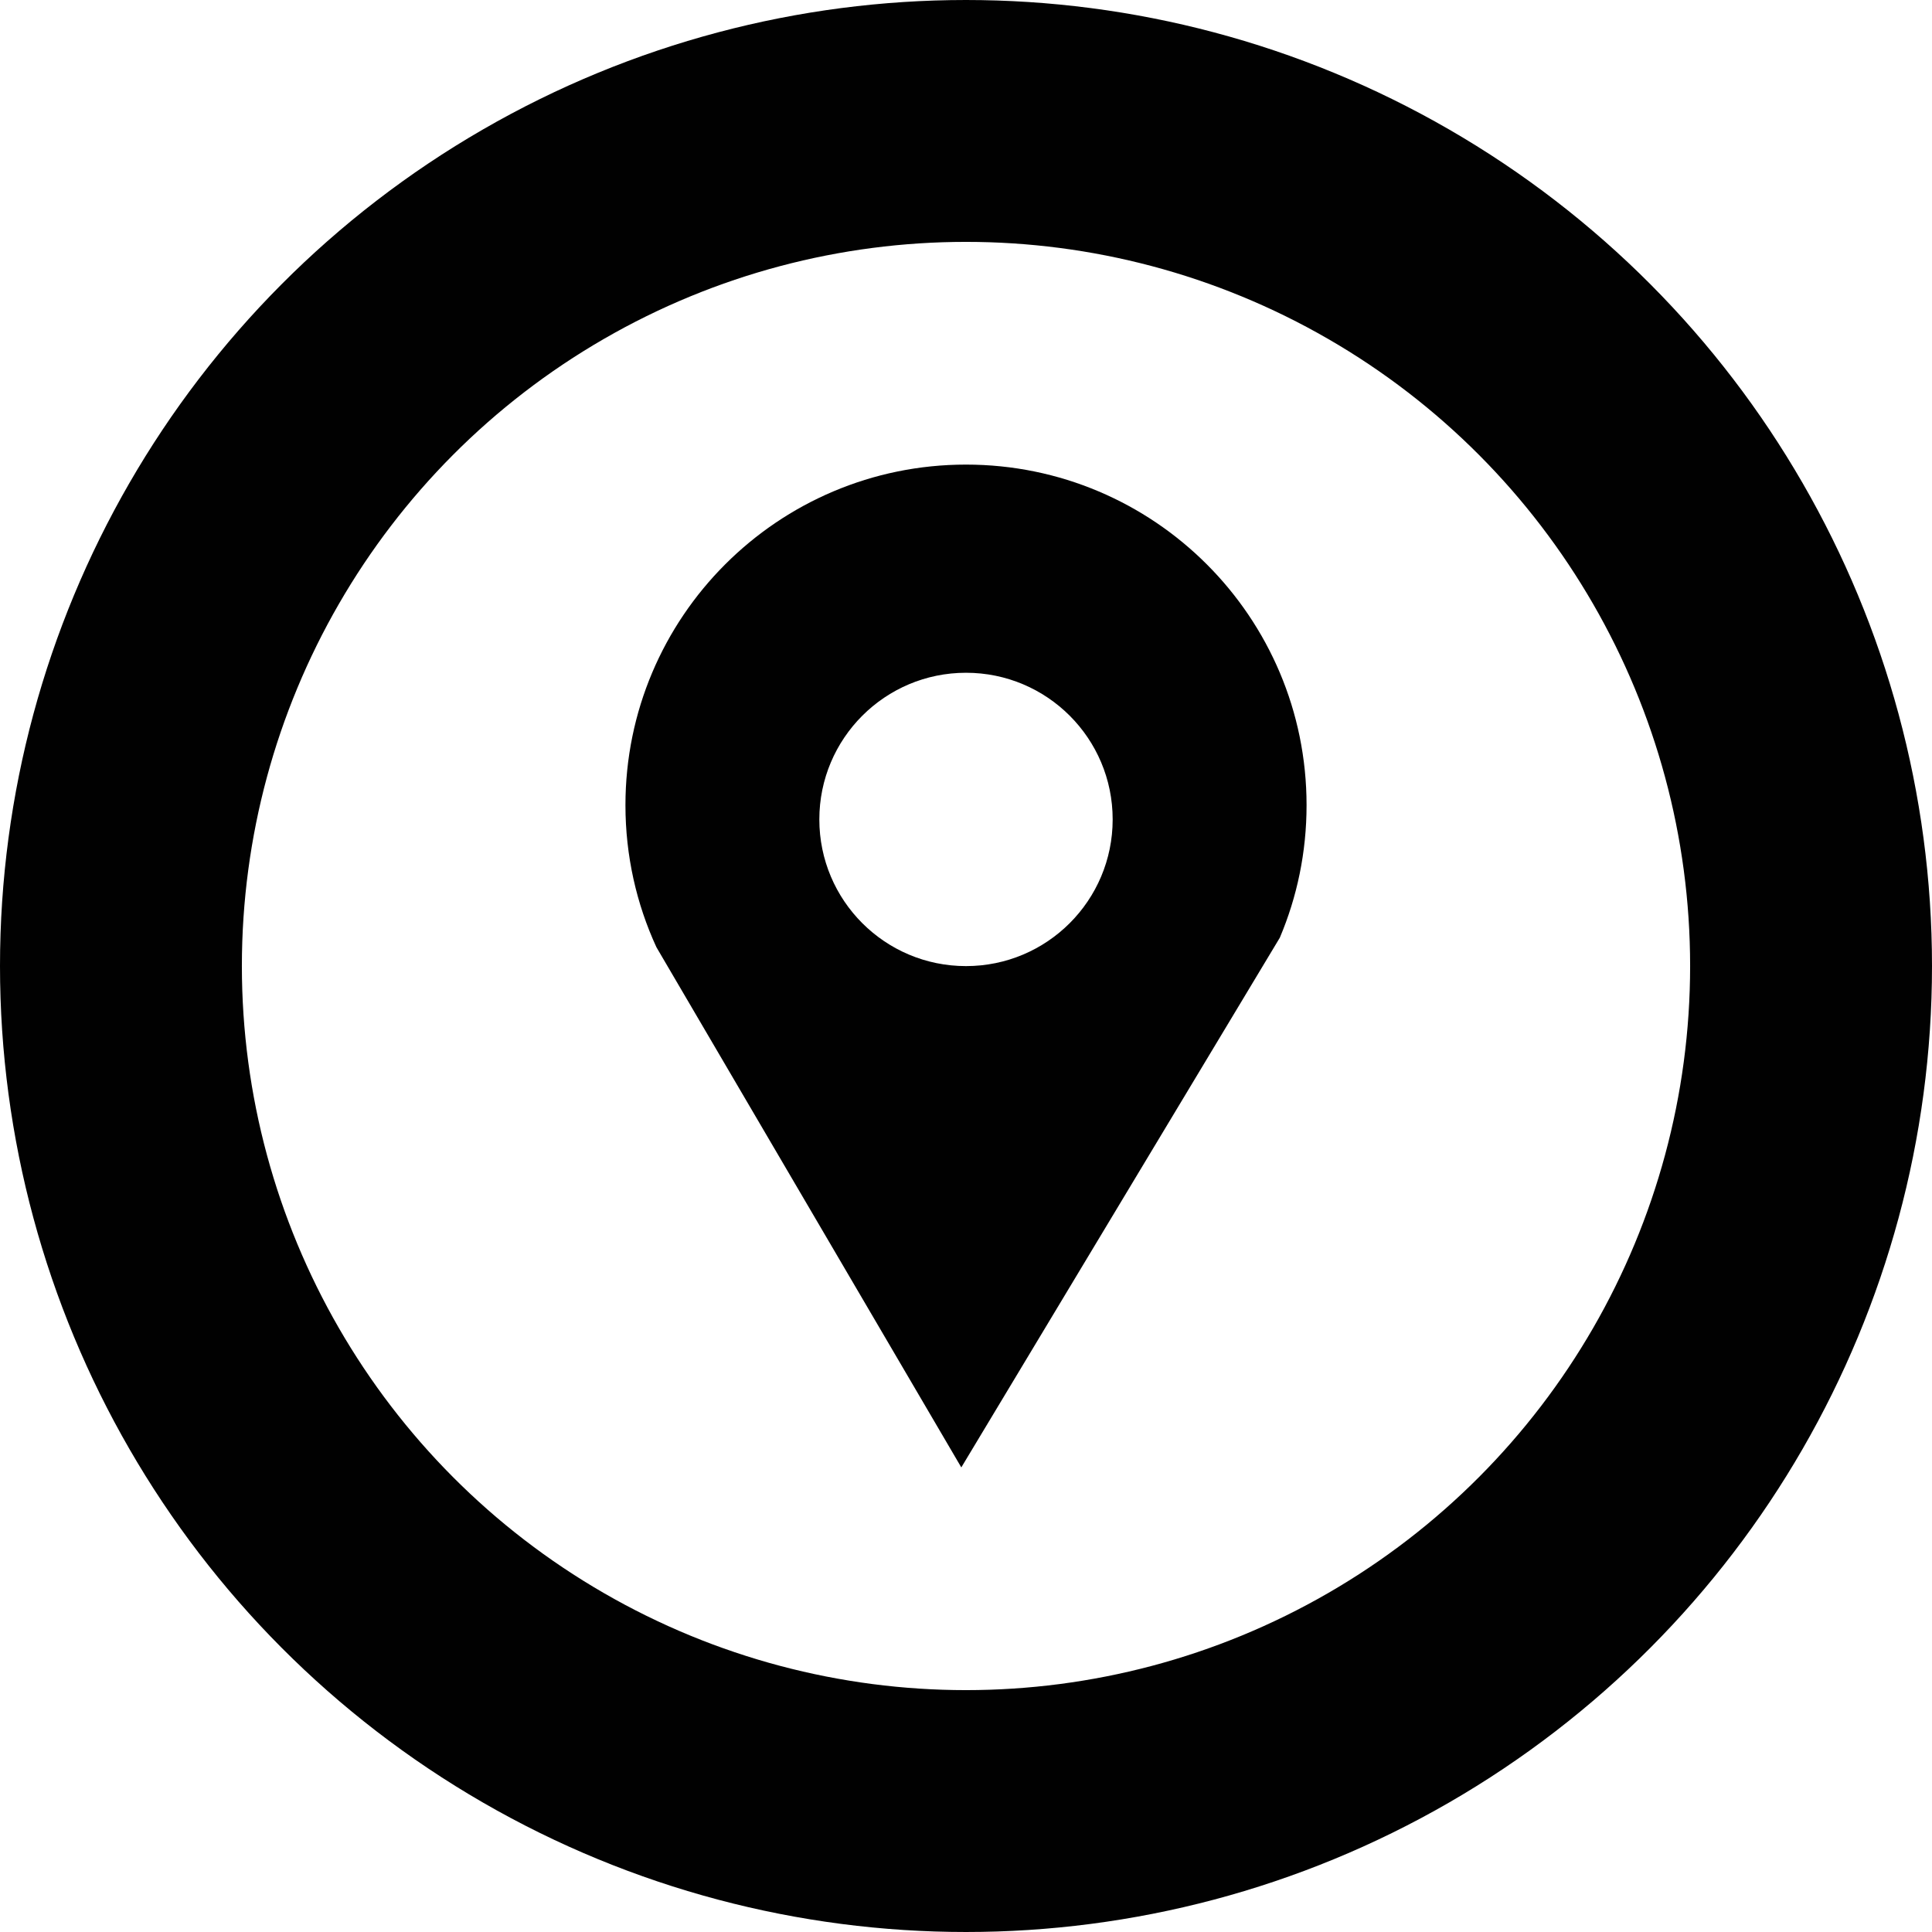
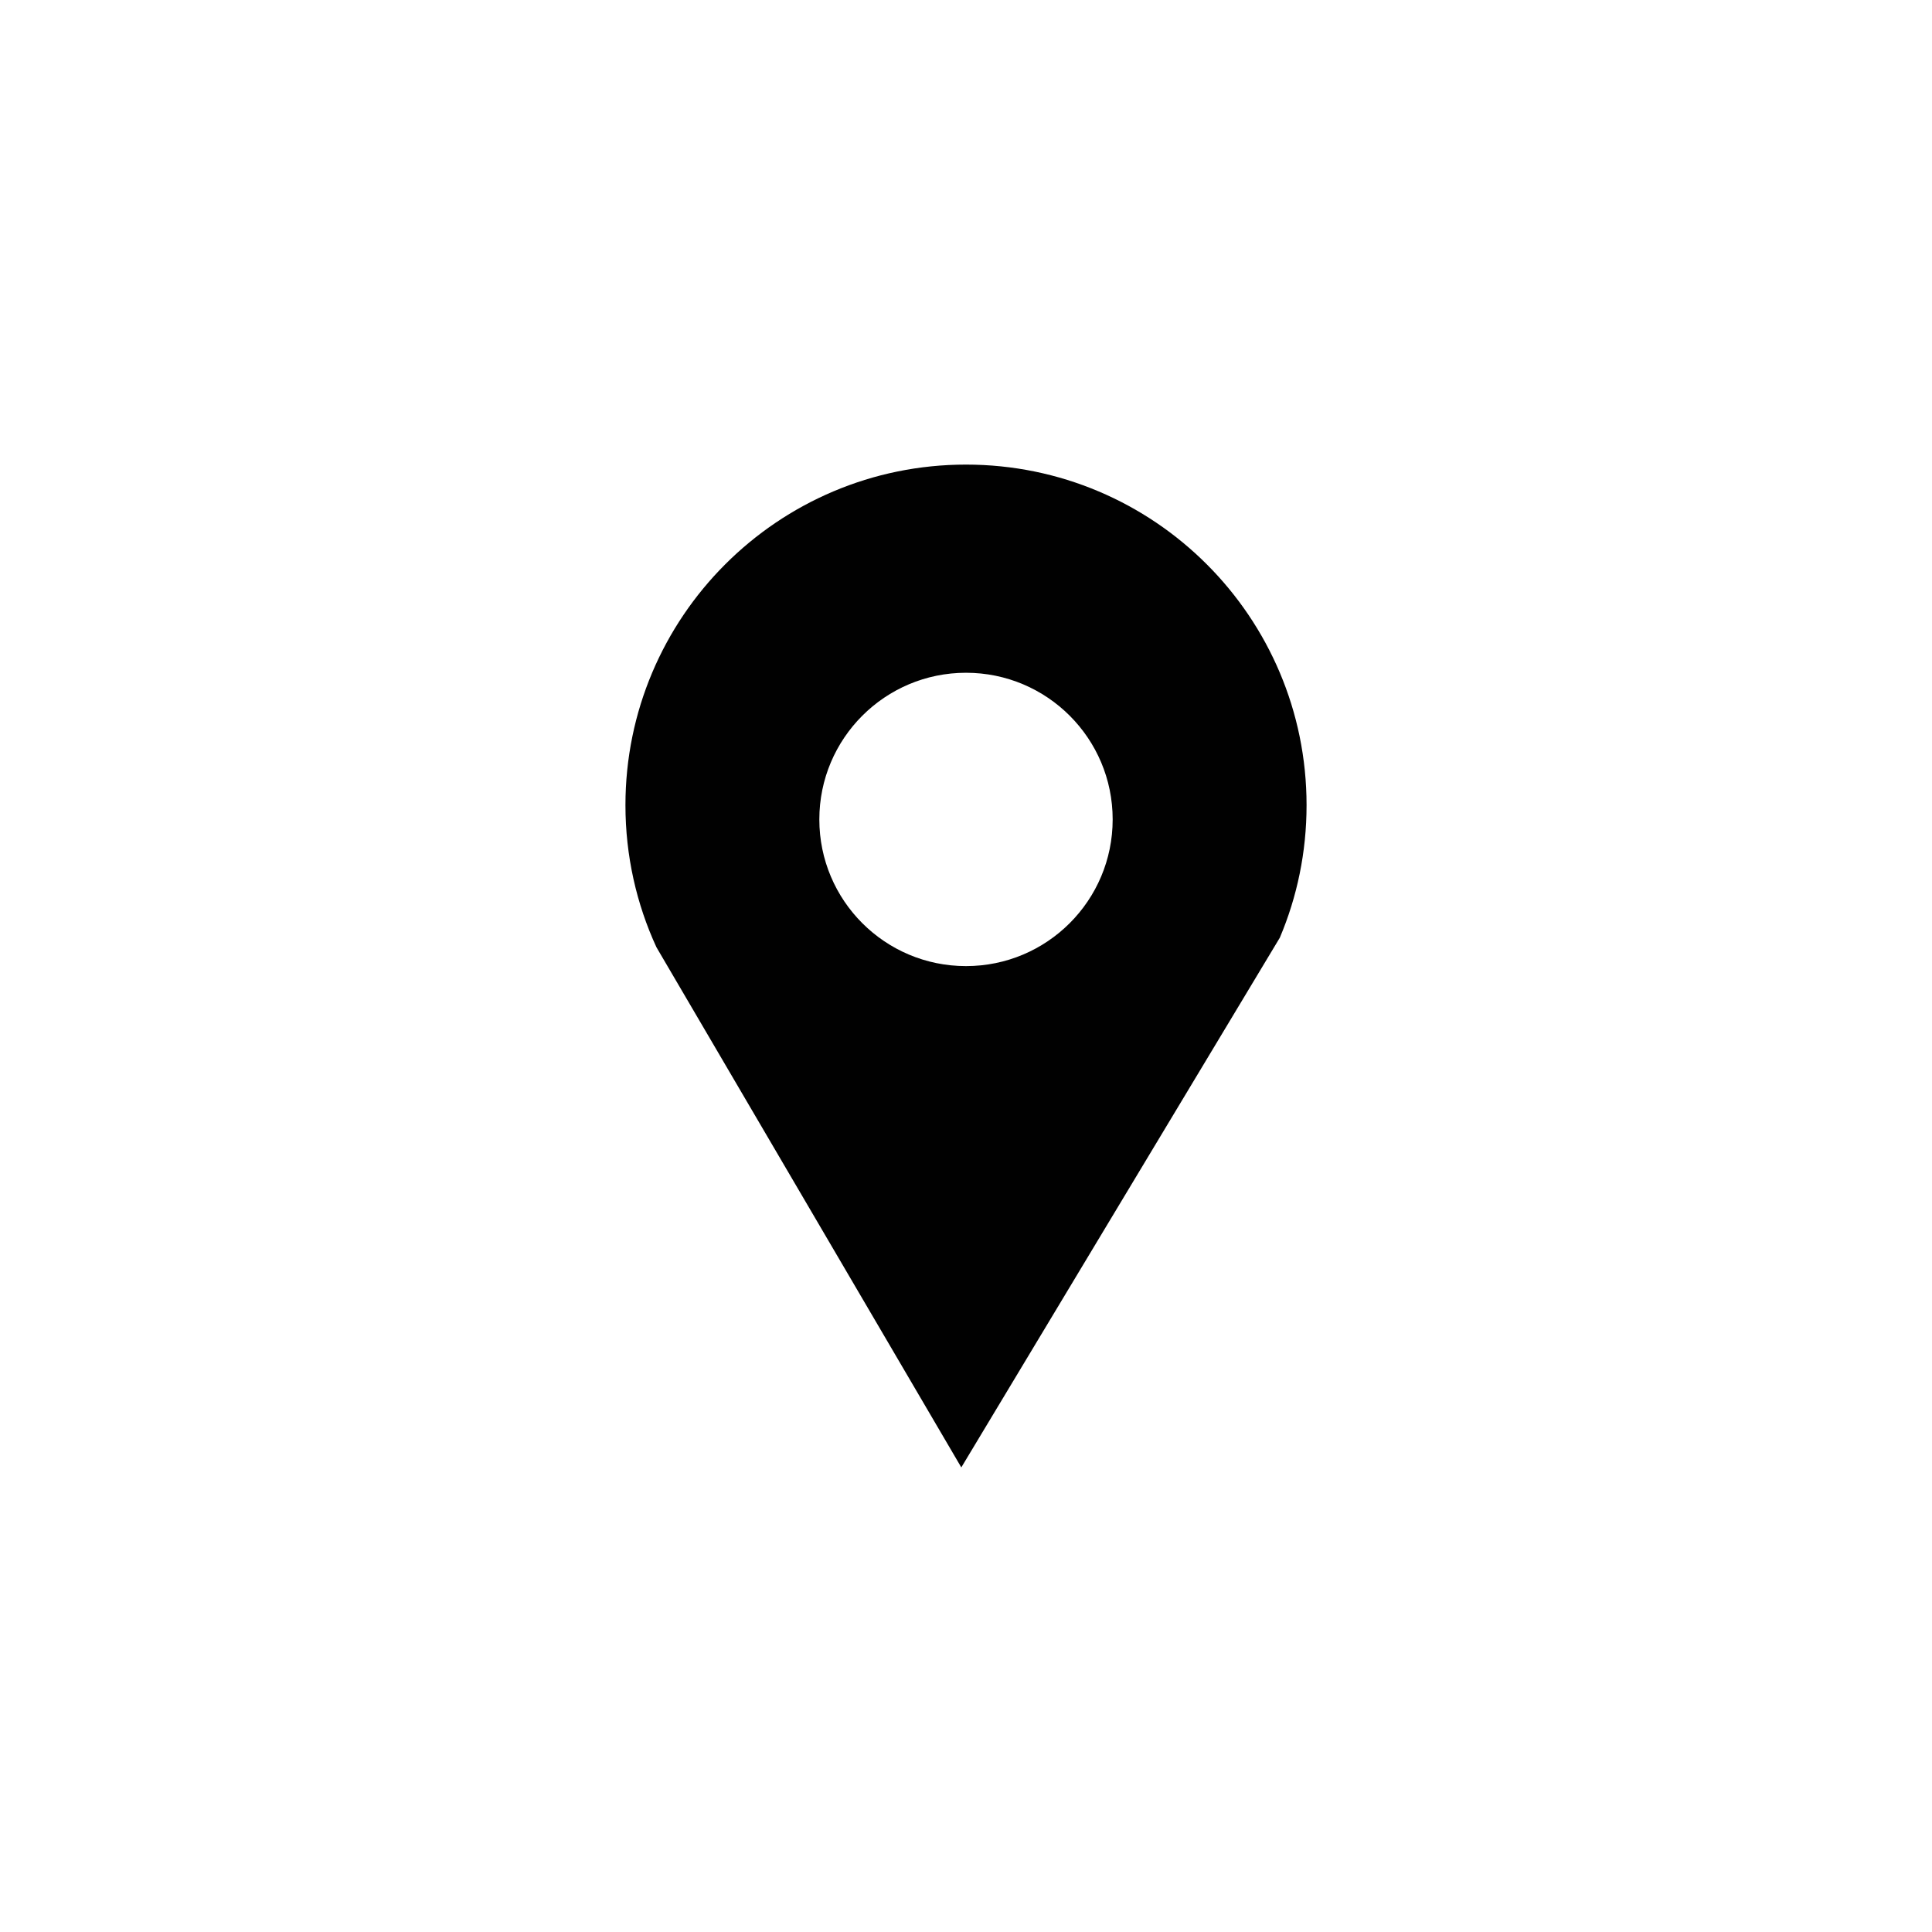
<svg xmlns="http://www.w3.org/2000/svg" version="1.1" id="Layer_1" x="0px" y="0px" width="20.576px" height="20.576px" viewBox="0 0 20.576 20.576" enable-background="new 0 0 20.576 20.576" xml:space="preserve">
  <g>
-     <circle fill="none" stroke="#010101" stroke-width="2.576" stroke-miterlimit="10" cx="10.288" cy="10.288" r="9" />
    <path fill="#010101" d="M10.238,15.628l-3.247-5.54c-0.212-0.46-0.33-0.973-0.33-1.513c0-2.003,1.624-3.627,3.627-3.627   s3.627,1.624,3.627,3.627c0,0.501-0.101,0.978-0.285,1.412L10.238,15.628z M10.288,7.165c-0.862,0-1.562,0.699-1.562,1.562   s0.699,1.562,1.562,1.562s1.562-0.699,1.562-1.562S11.151,7.165,10.288,7.165z" />
  </g>
</svg>